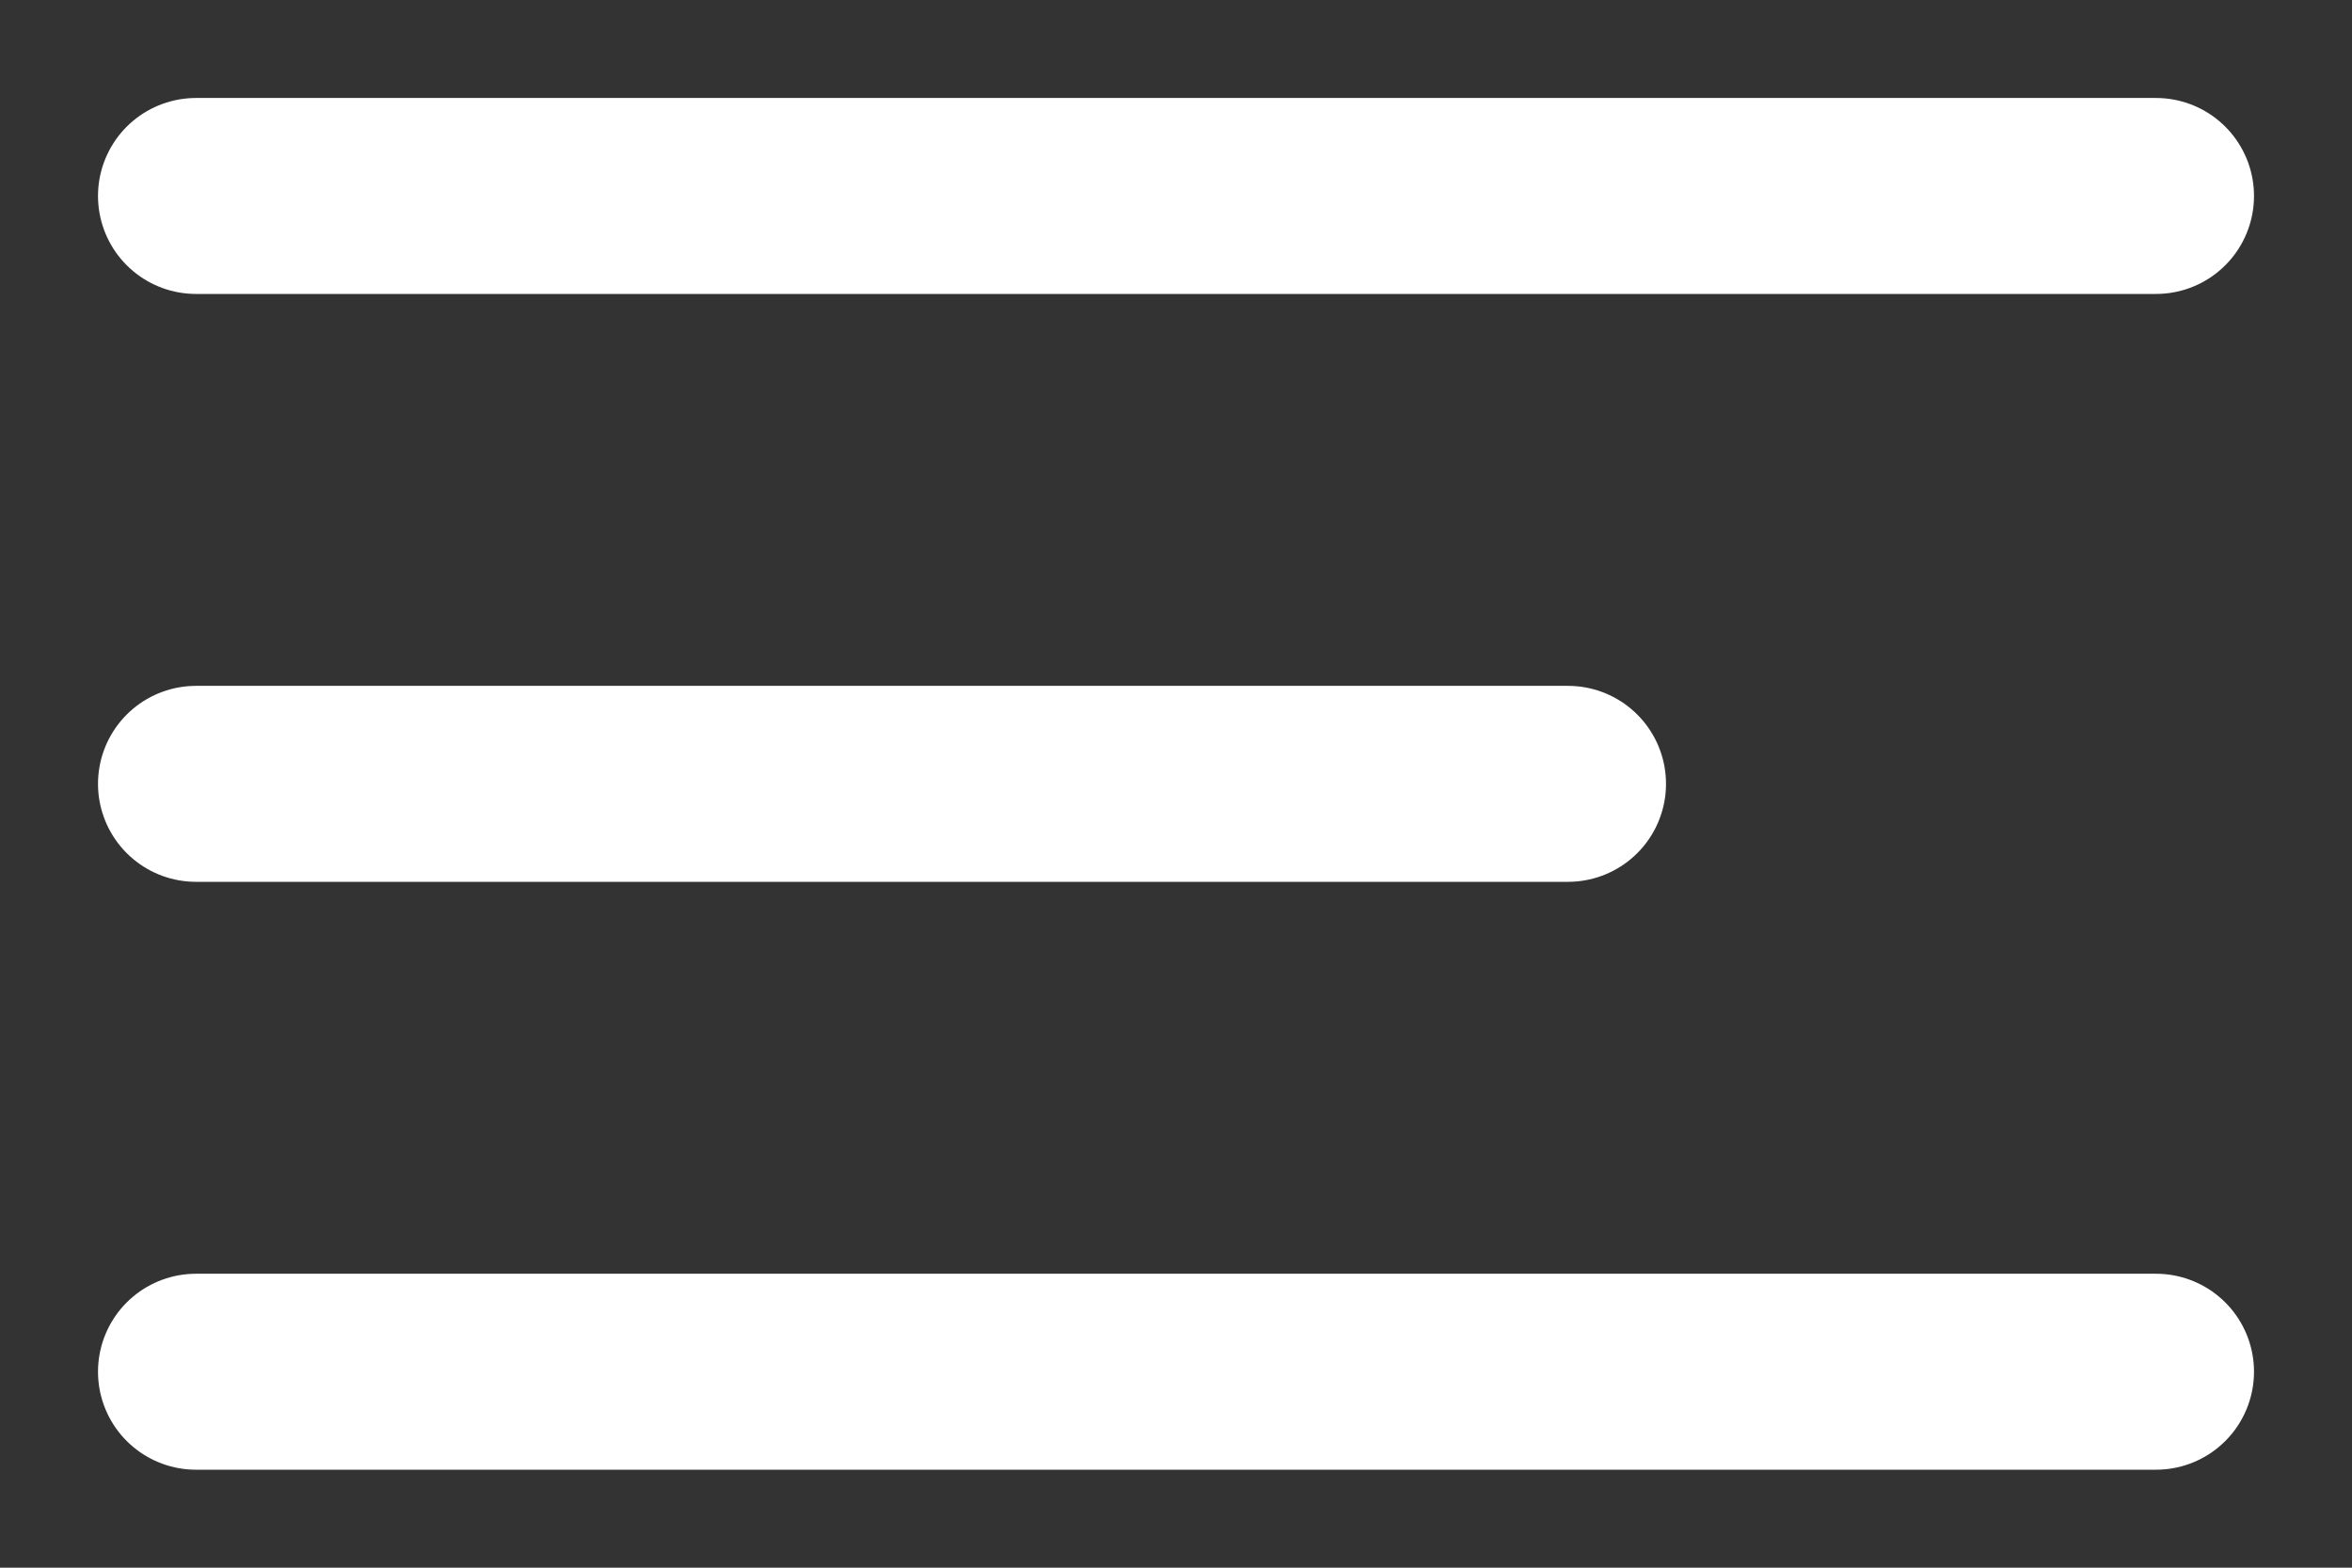
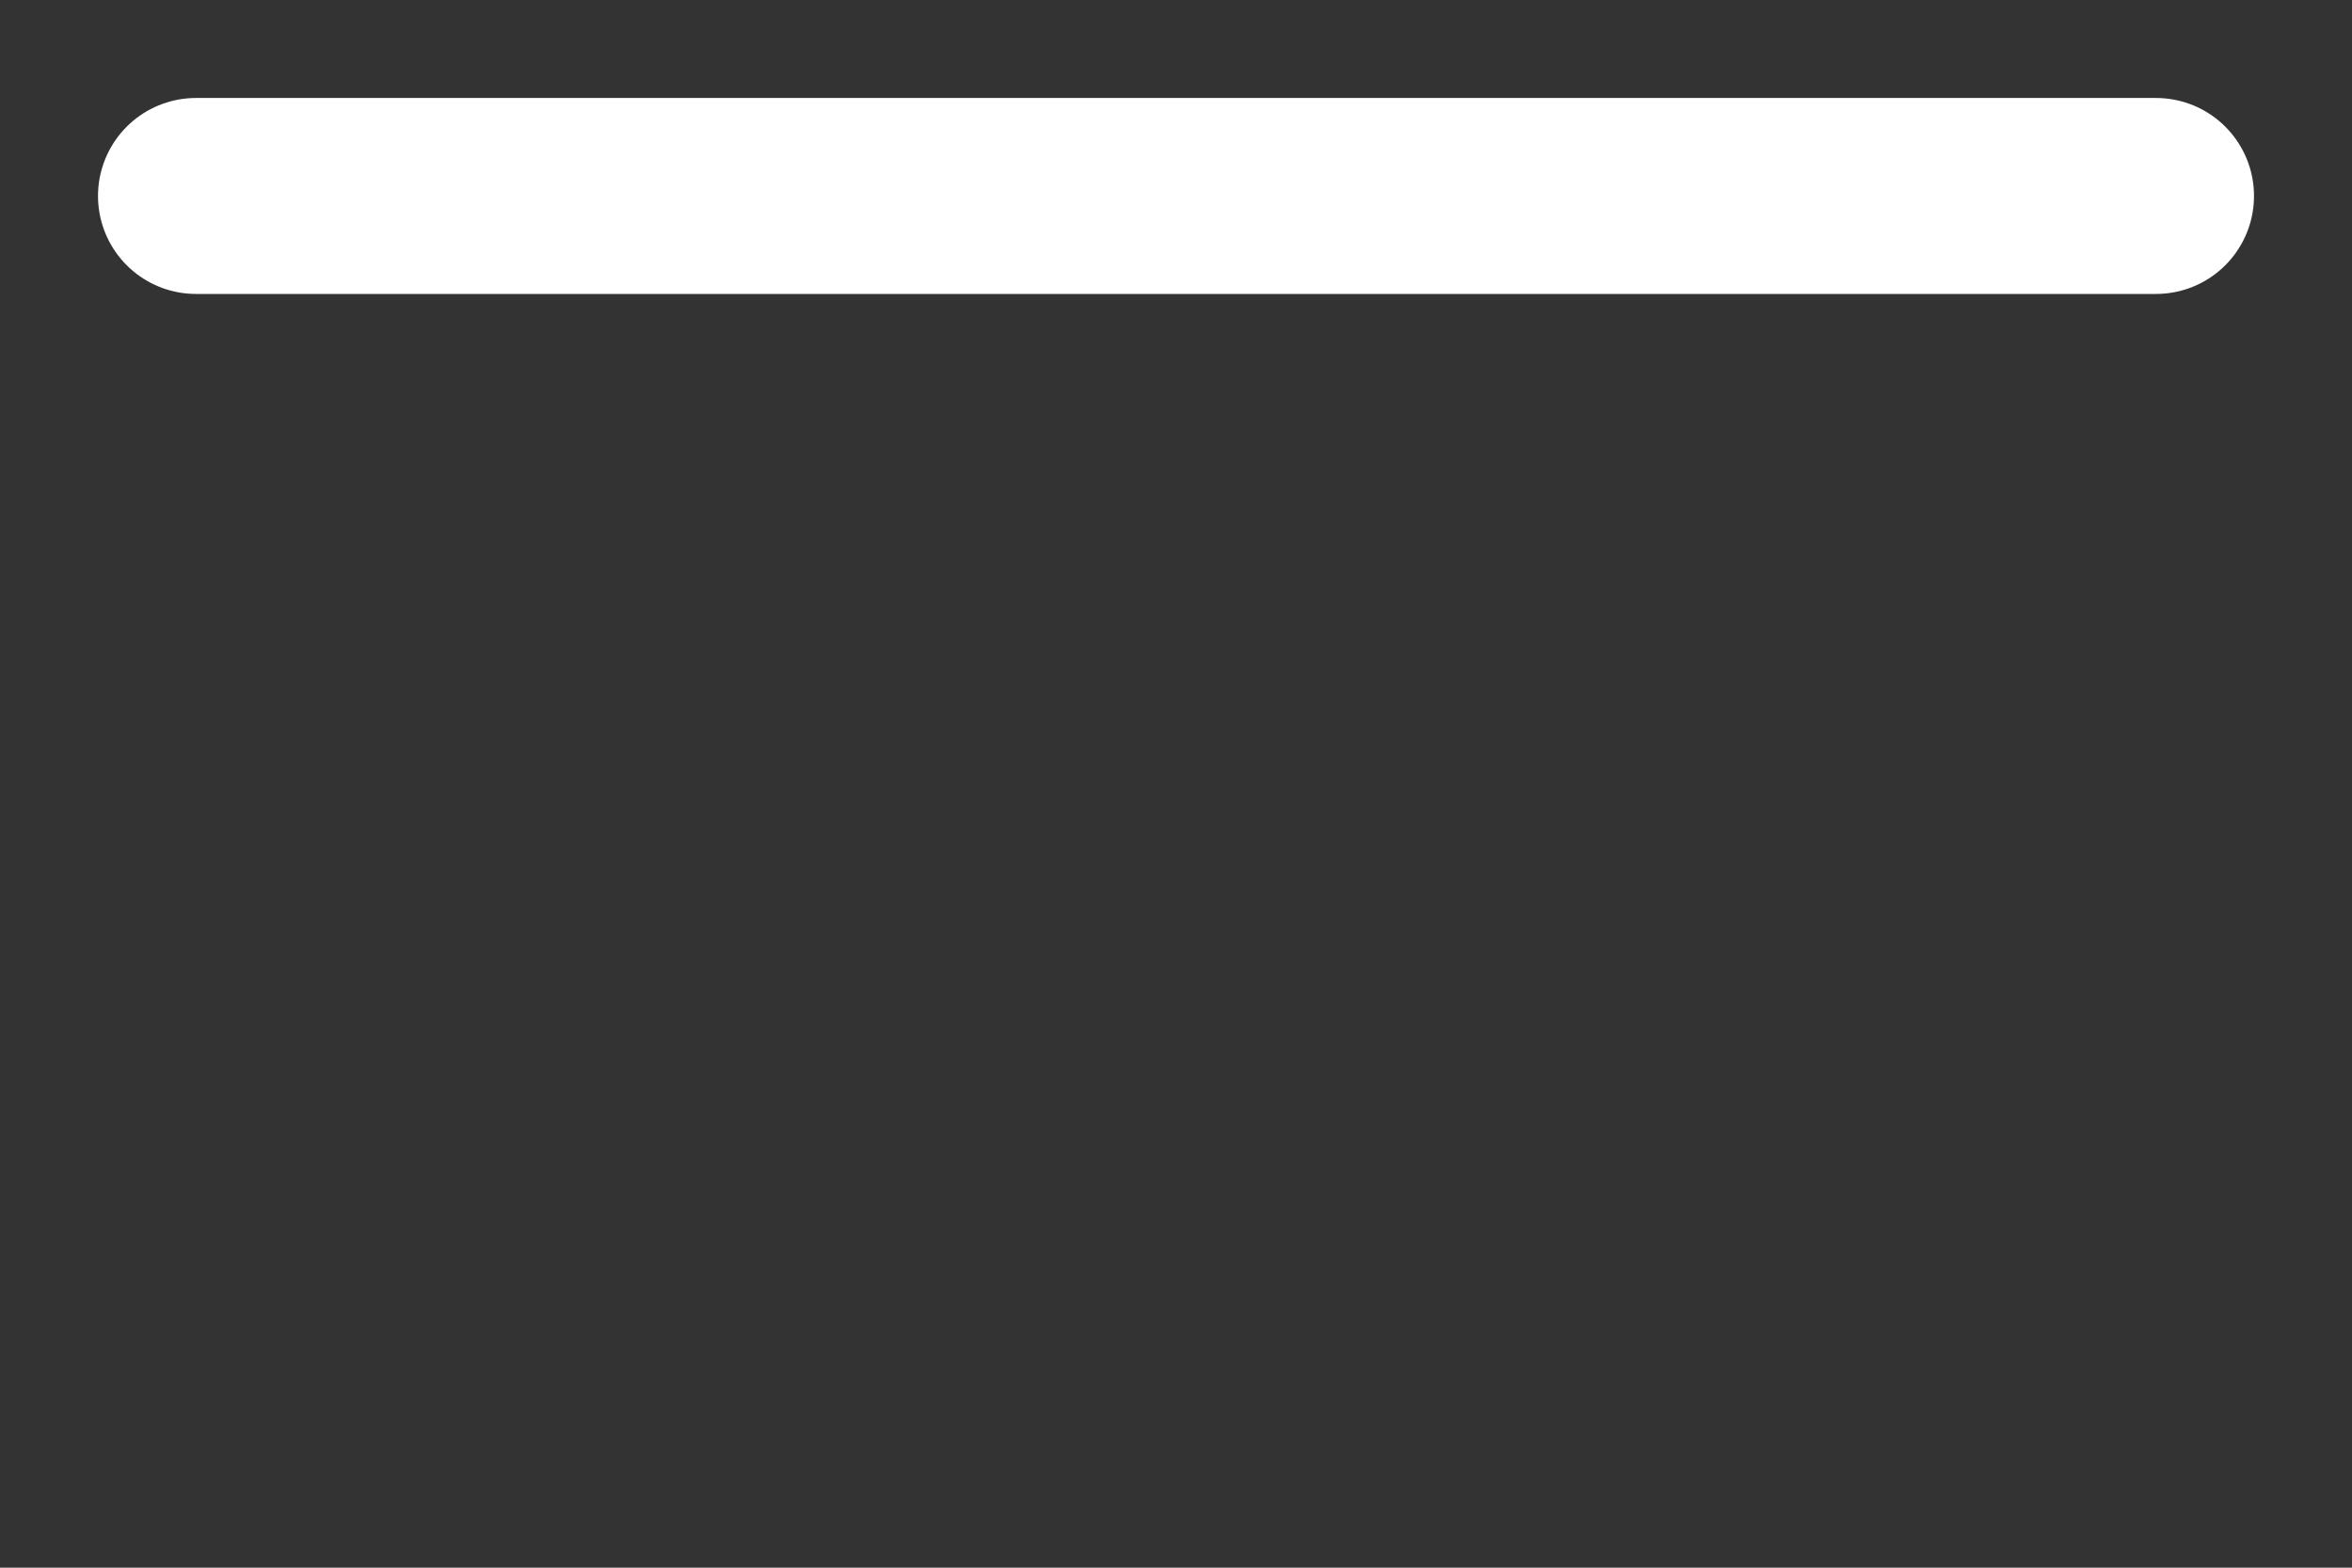
<svg xmlns="http://www.w3.org/2000/svg" width="12" height="8" viewBox="0 0 12 8" fill="none">
  <rect x="0" y="0" width="12" height="8" fill="#333333" stroke="none" />
  <path d="M1 1H11" stroke="white" stroke-linecap="round" />
-   <path d="M1 4H8" stroke="white" stroke-linecap="round" />
-   <path d="M1 7H11" stroke="white" stroke-linecap="round" />
</svg>